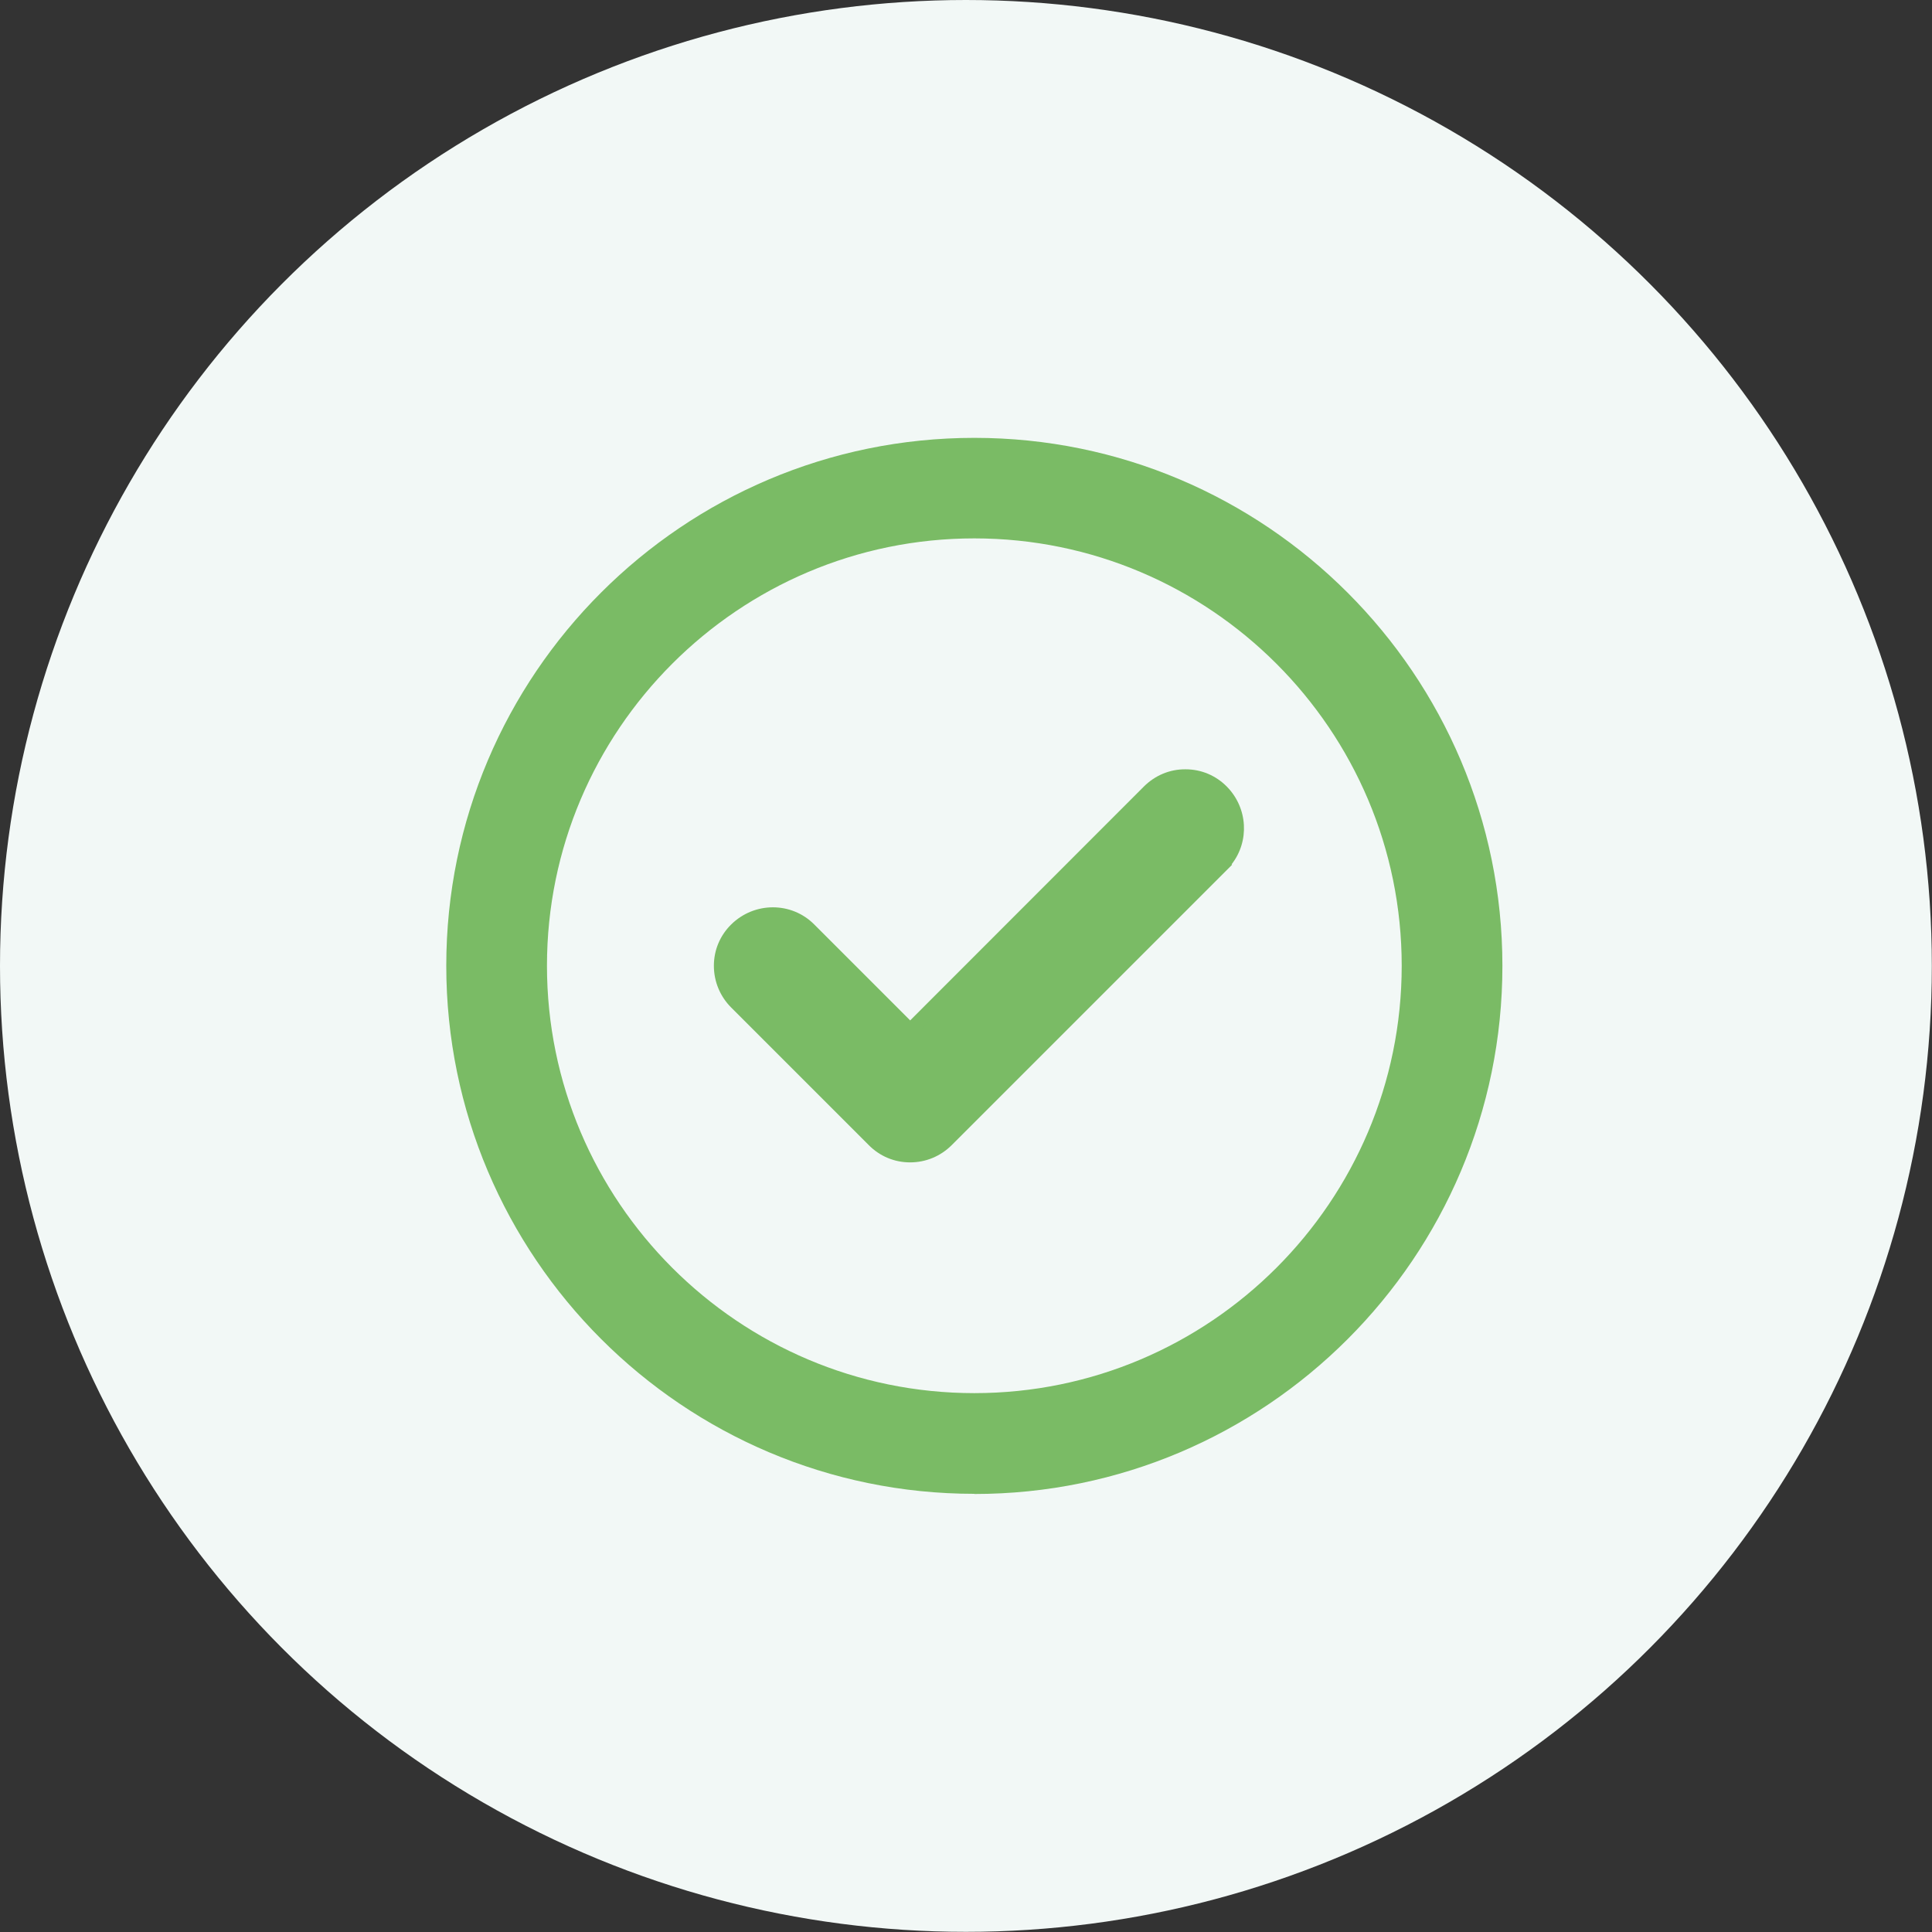
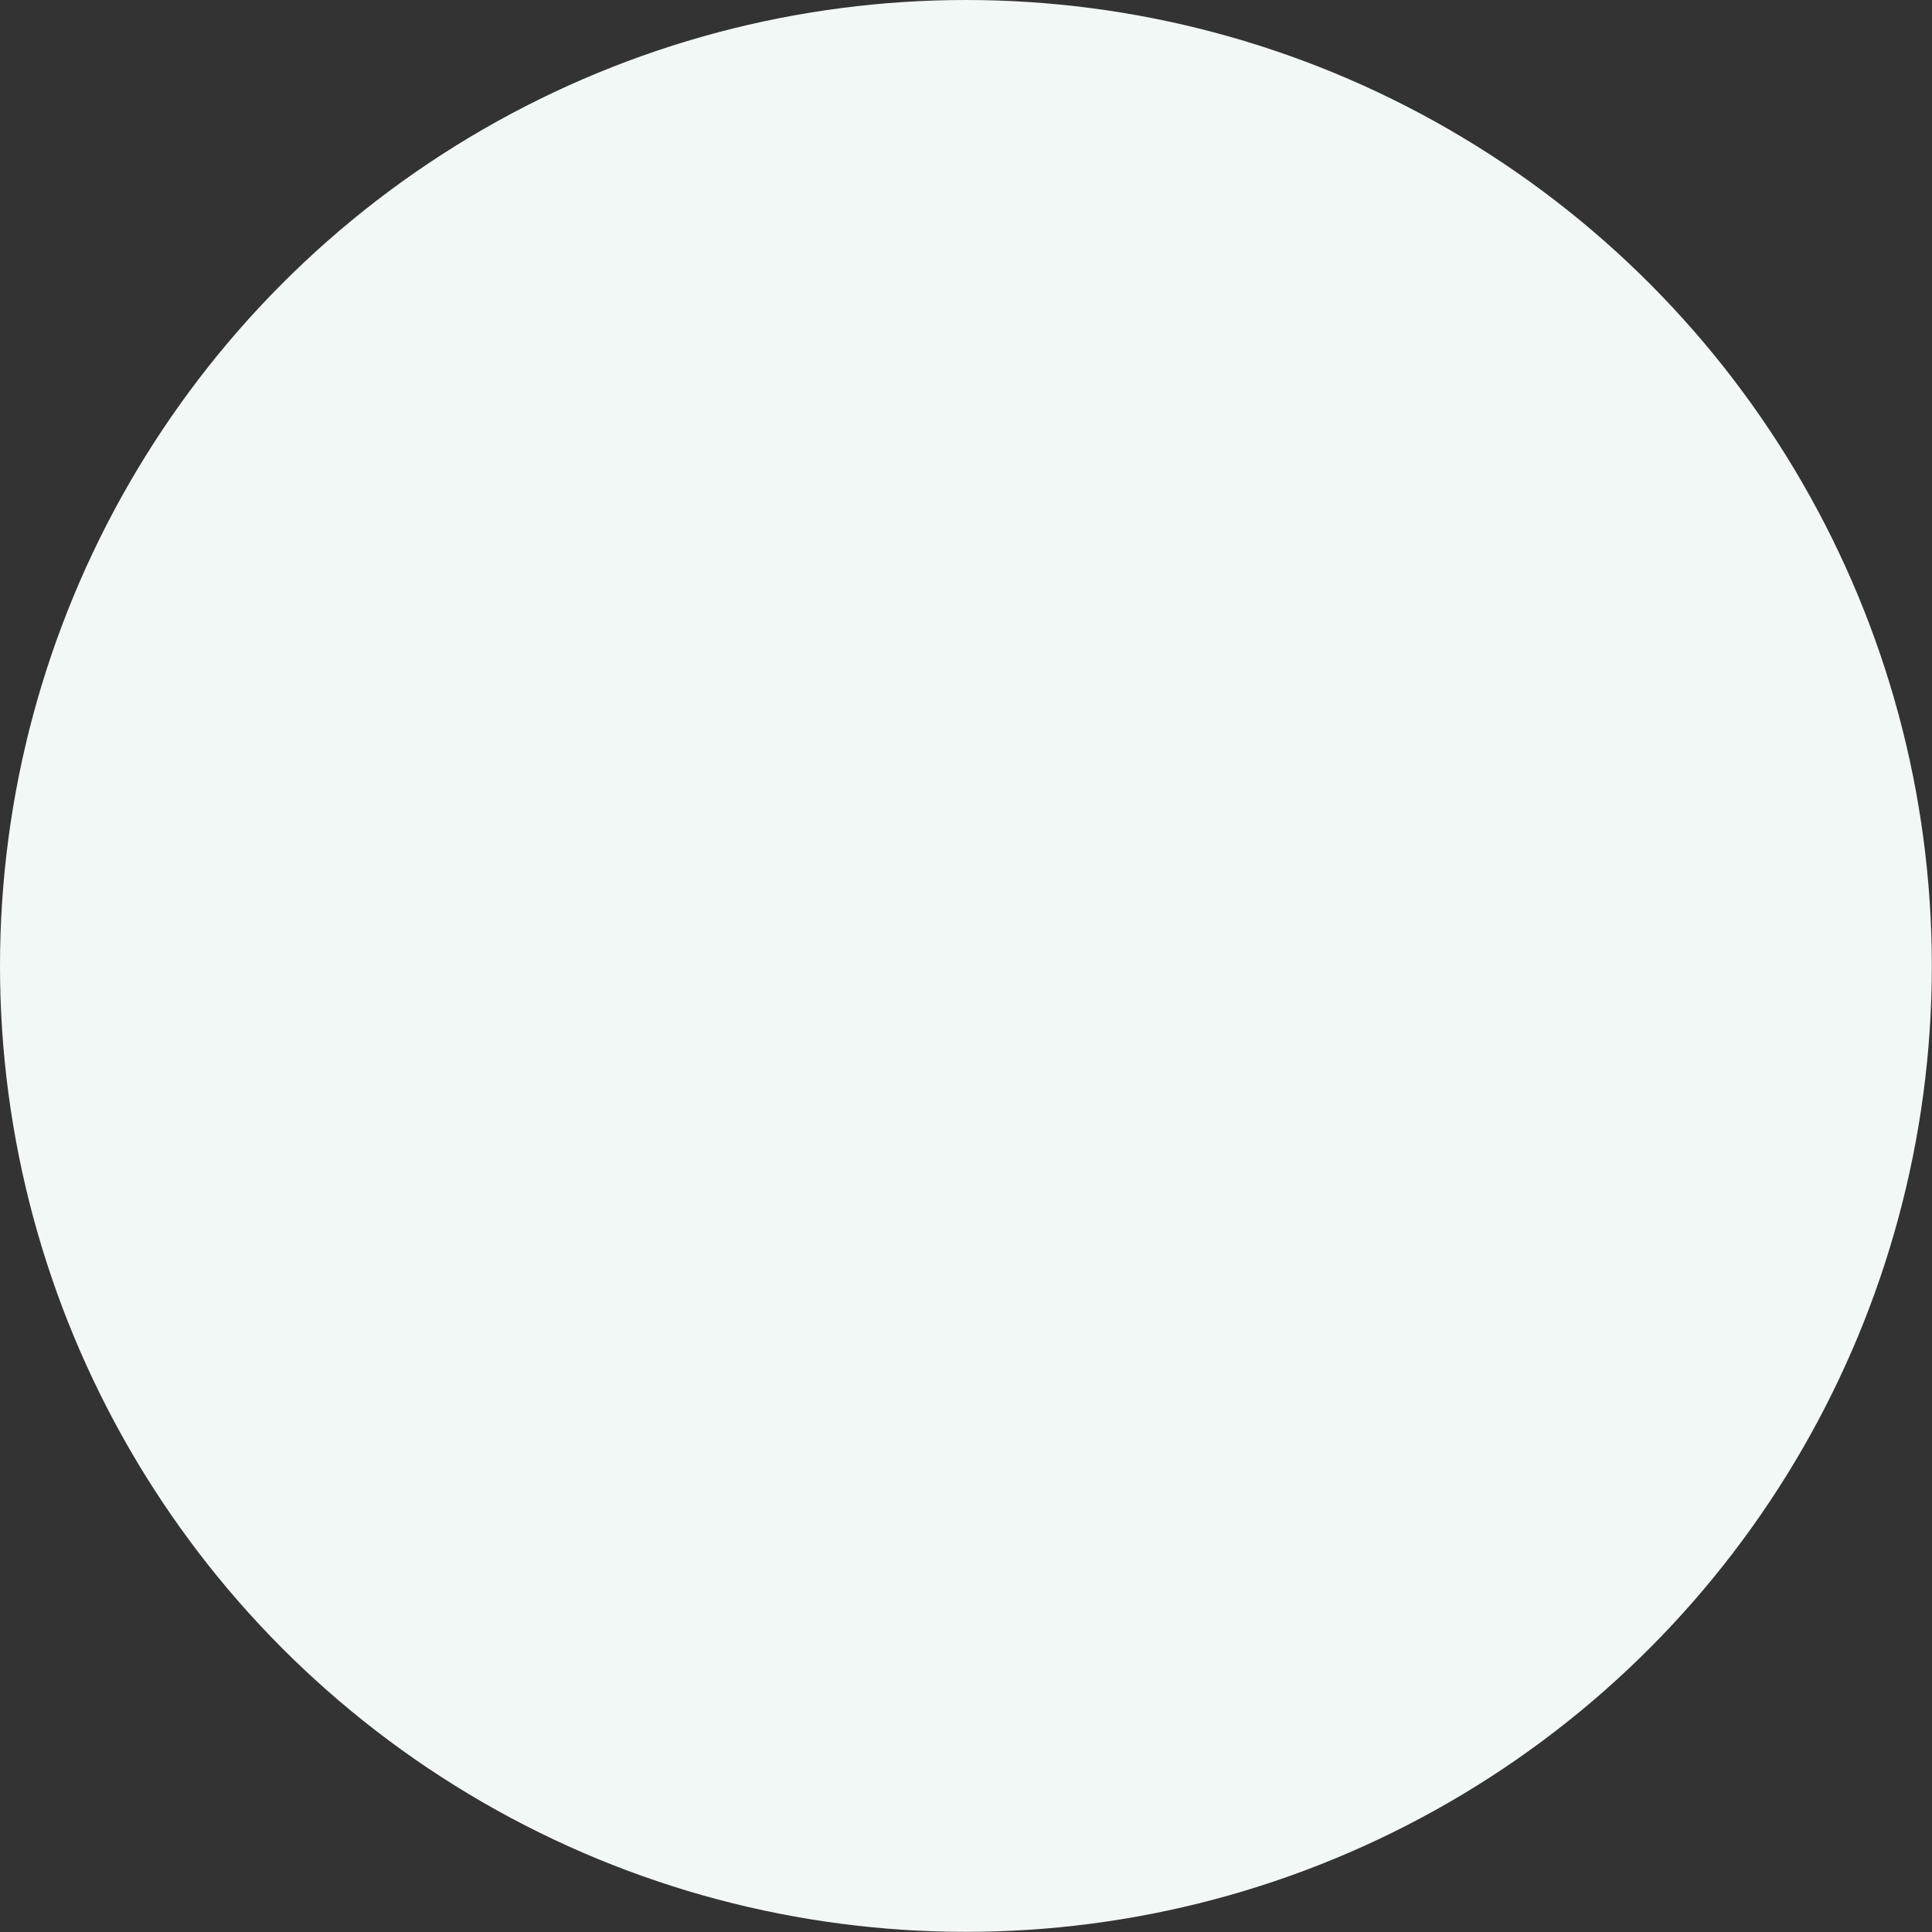
<svg xmlns="http://www.w3.org/2000/svg" id="Laag_1" viewBox="0 0 121.65 121.65">
  <rect x="0" y="0" width="121.65" height="121.65" fill="#333333" stroke="none" />
  <defs>
    <style>.cls-1{fill:#f2f8f6;}.cls-2{fill:#7abb65;}</style>
  </defs>
  <circle class="cls-1" cx="60.82" cy="60.82" r="60.82" />
  <g>
    <g>
-       <path class="cls-2" d="M76.93,54.44c1.27-1.26,1.26-3.32,0-4.59-1.26-1.27-3.32-1.27-4.59,0l-15.03,15.04-6.36-6.36c-1.26-1.27-3.32-1.26-4.59,0-1.27,1.26-1.27,3.32,0,4.59l8.66,8.66c1.26,1.27,3.32,1.27,4.59,0l17.33-17.33h-.01Z" />
-       <path class="cls-2" d="M57.31,73.19s0,0-.01,0c-.99,0-1.91-.39-2.6-1.09l-8.66-8.66c-.7-.7-1.09-1.64-1.09-2.63,0-.99,.39-1.91,1.09-2.6,1.46-1.44,3.8-1.44,5.23,0l6.04,6.04,14.71-14.72c.7-.7,1.63-1.1,2.63-1.09,.99,0,1.91,.39,2.6,1.09,1.33,1.35,1.43,3.45,.3,4.89l.03,.03-17.65,17.65c-.7,.7-1.63,1.09-2.62,1.09Zm-8.65-15.16c-.72,0-1.43,.27-1.99,.82-.53,.52-.82,1.22-.82,1.96,0,.75,.29,1.45,.82,1.99l8.66,8.66c.52,.53,1.22,.82,1.96,.82,.74,.02,1.46-.29,1.99-.82l17.01-17.01h0s.31-.34,.31-.34c1.09-1.08,1.09-2.85,0-3.95-.52-.53-1.22-.82-1.96-.82-.76,.02-1.46,.29-1.99,.82l-15.35,15.36-6.68-6.68c-.54-.54-1.25-.82-1.96-.82Z" />
-     </g>
-     <path class="cls-2" d="M61.35,94.06c-18.33,0-33.25-14.91-33.25-33.25S43.01,27.57,61.35,27.57s33.25,14.91,33.25,33.25-14.91,33.25-33.25,33.25Zm0-60.16c-14.84,0-26.91,12.07-26.91,26.91s12.07,26.91,26.91,26.91,26.91-12.07,26.91-26.91-12.07-26.91-26.91-26.91Z" />
+       </g>
  </g>
</svg>